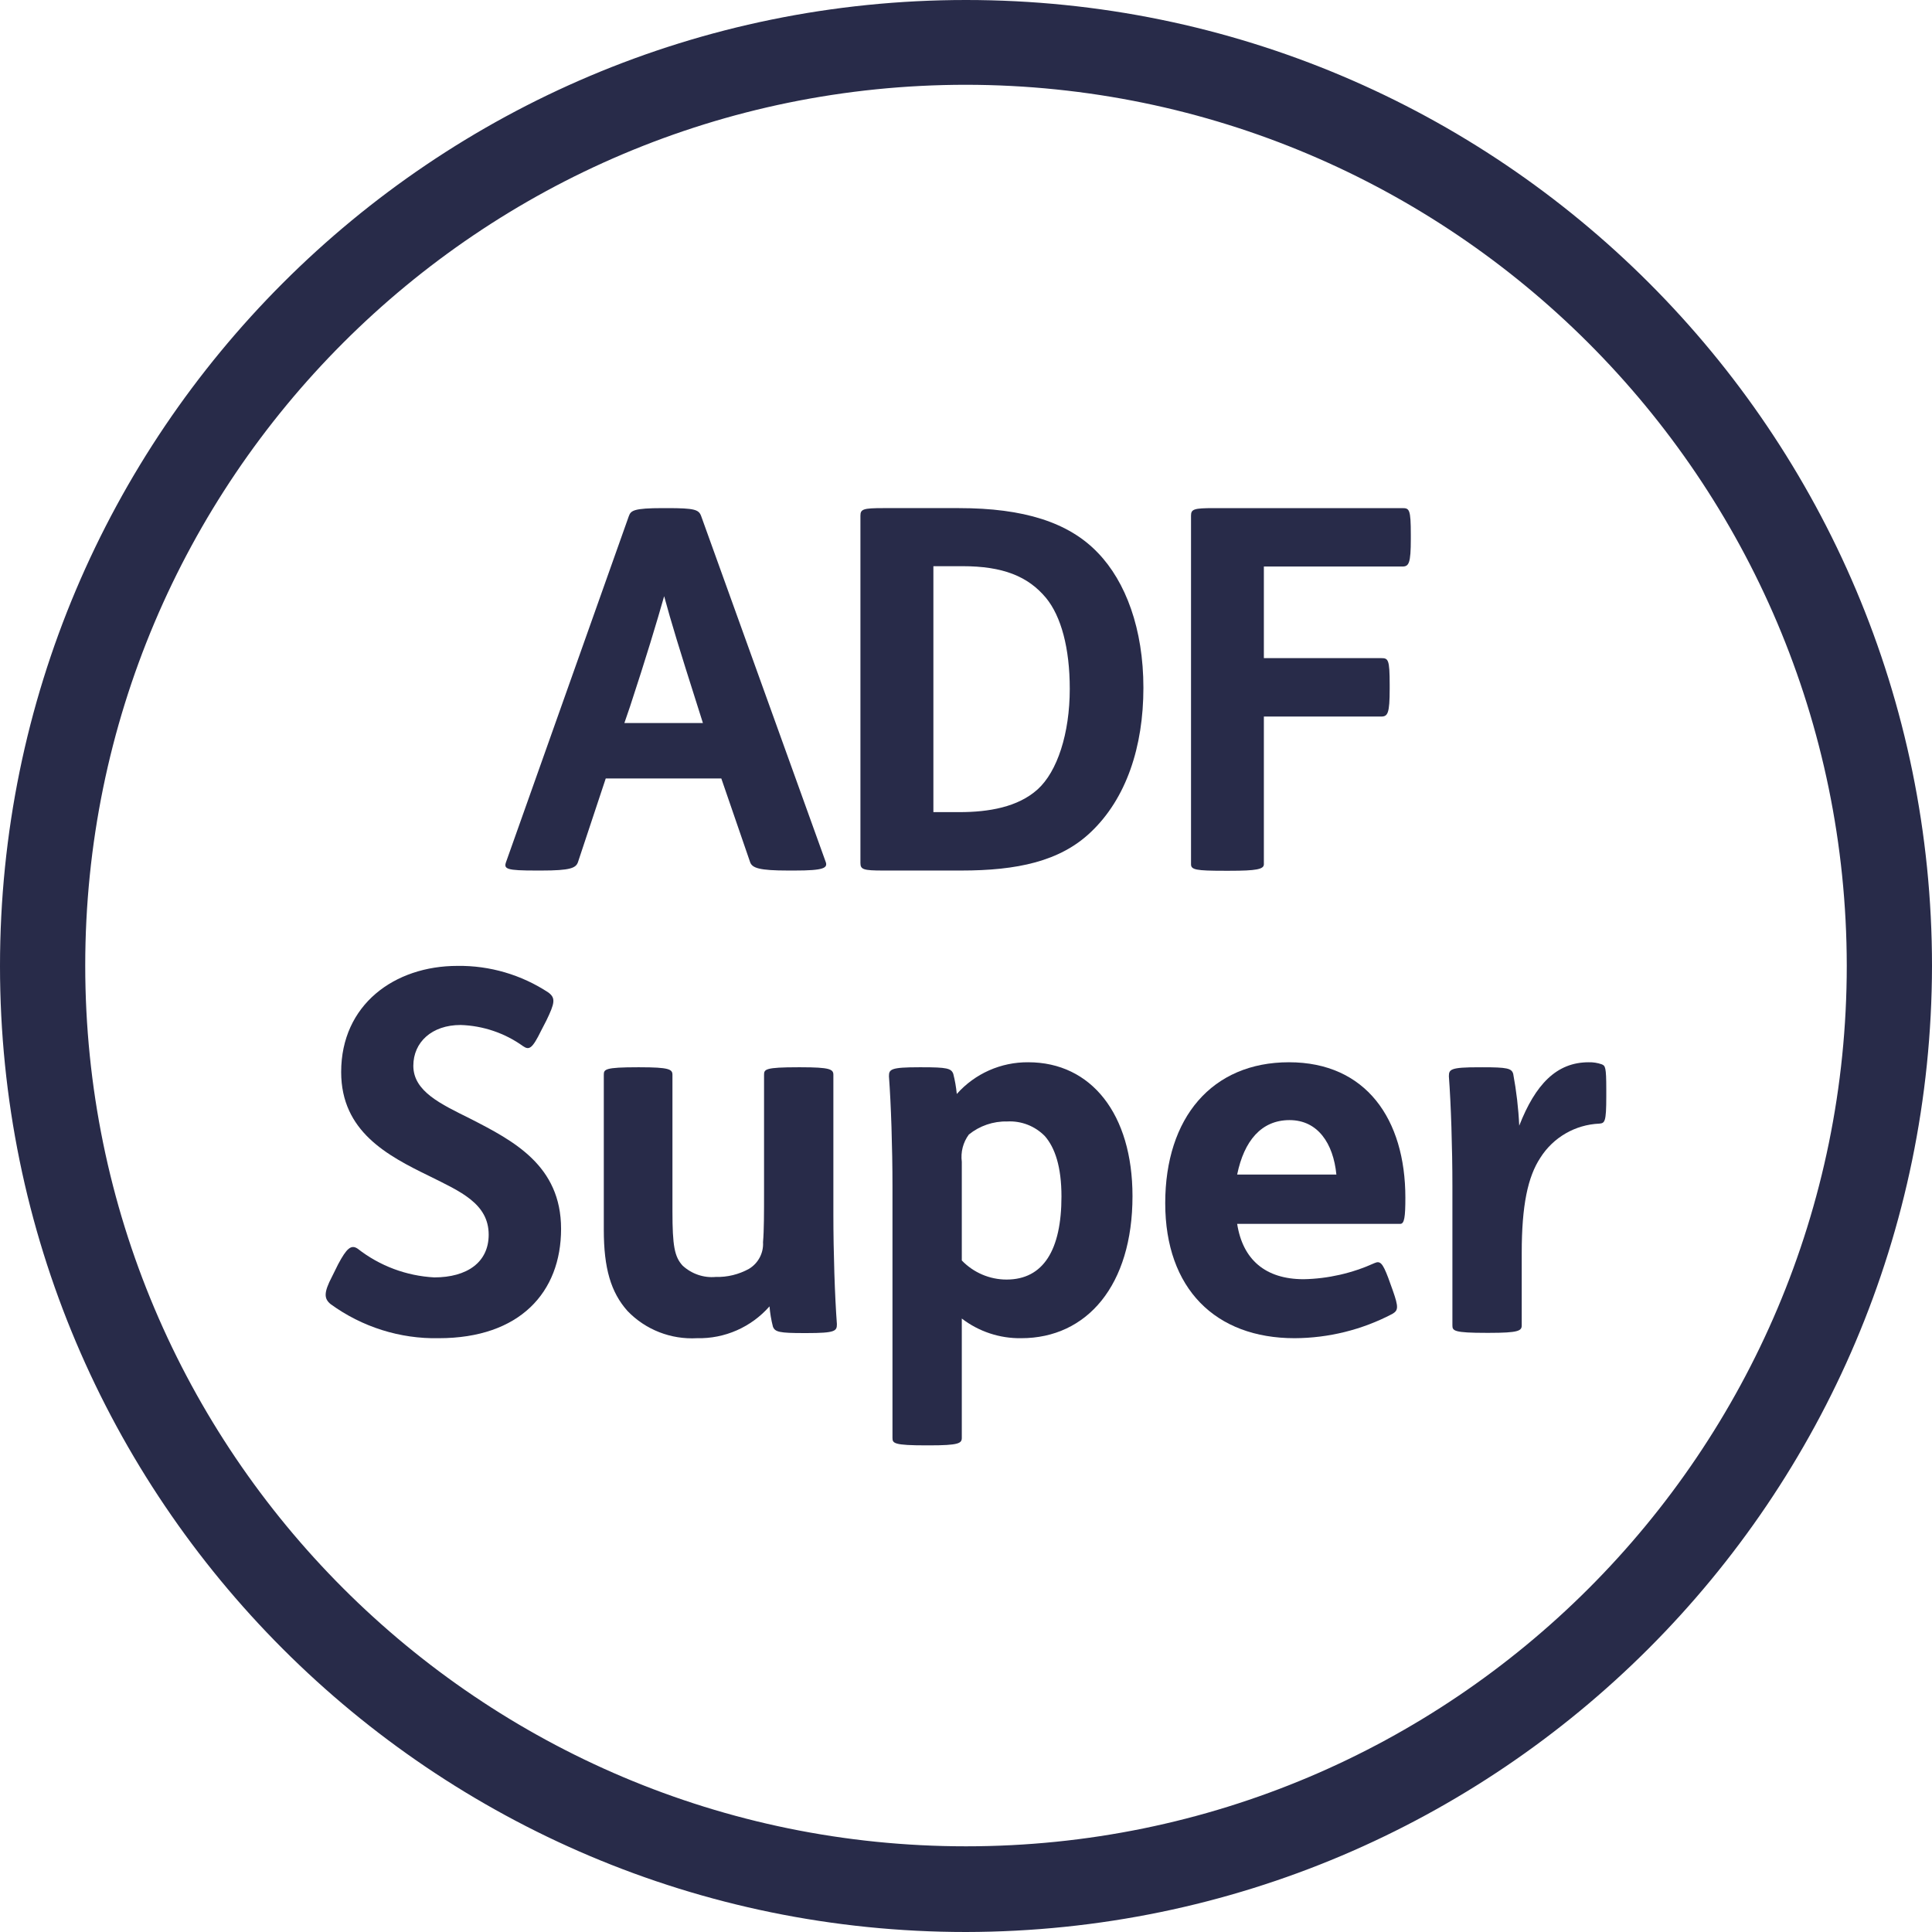
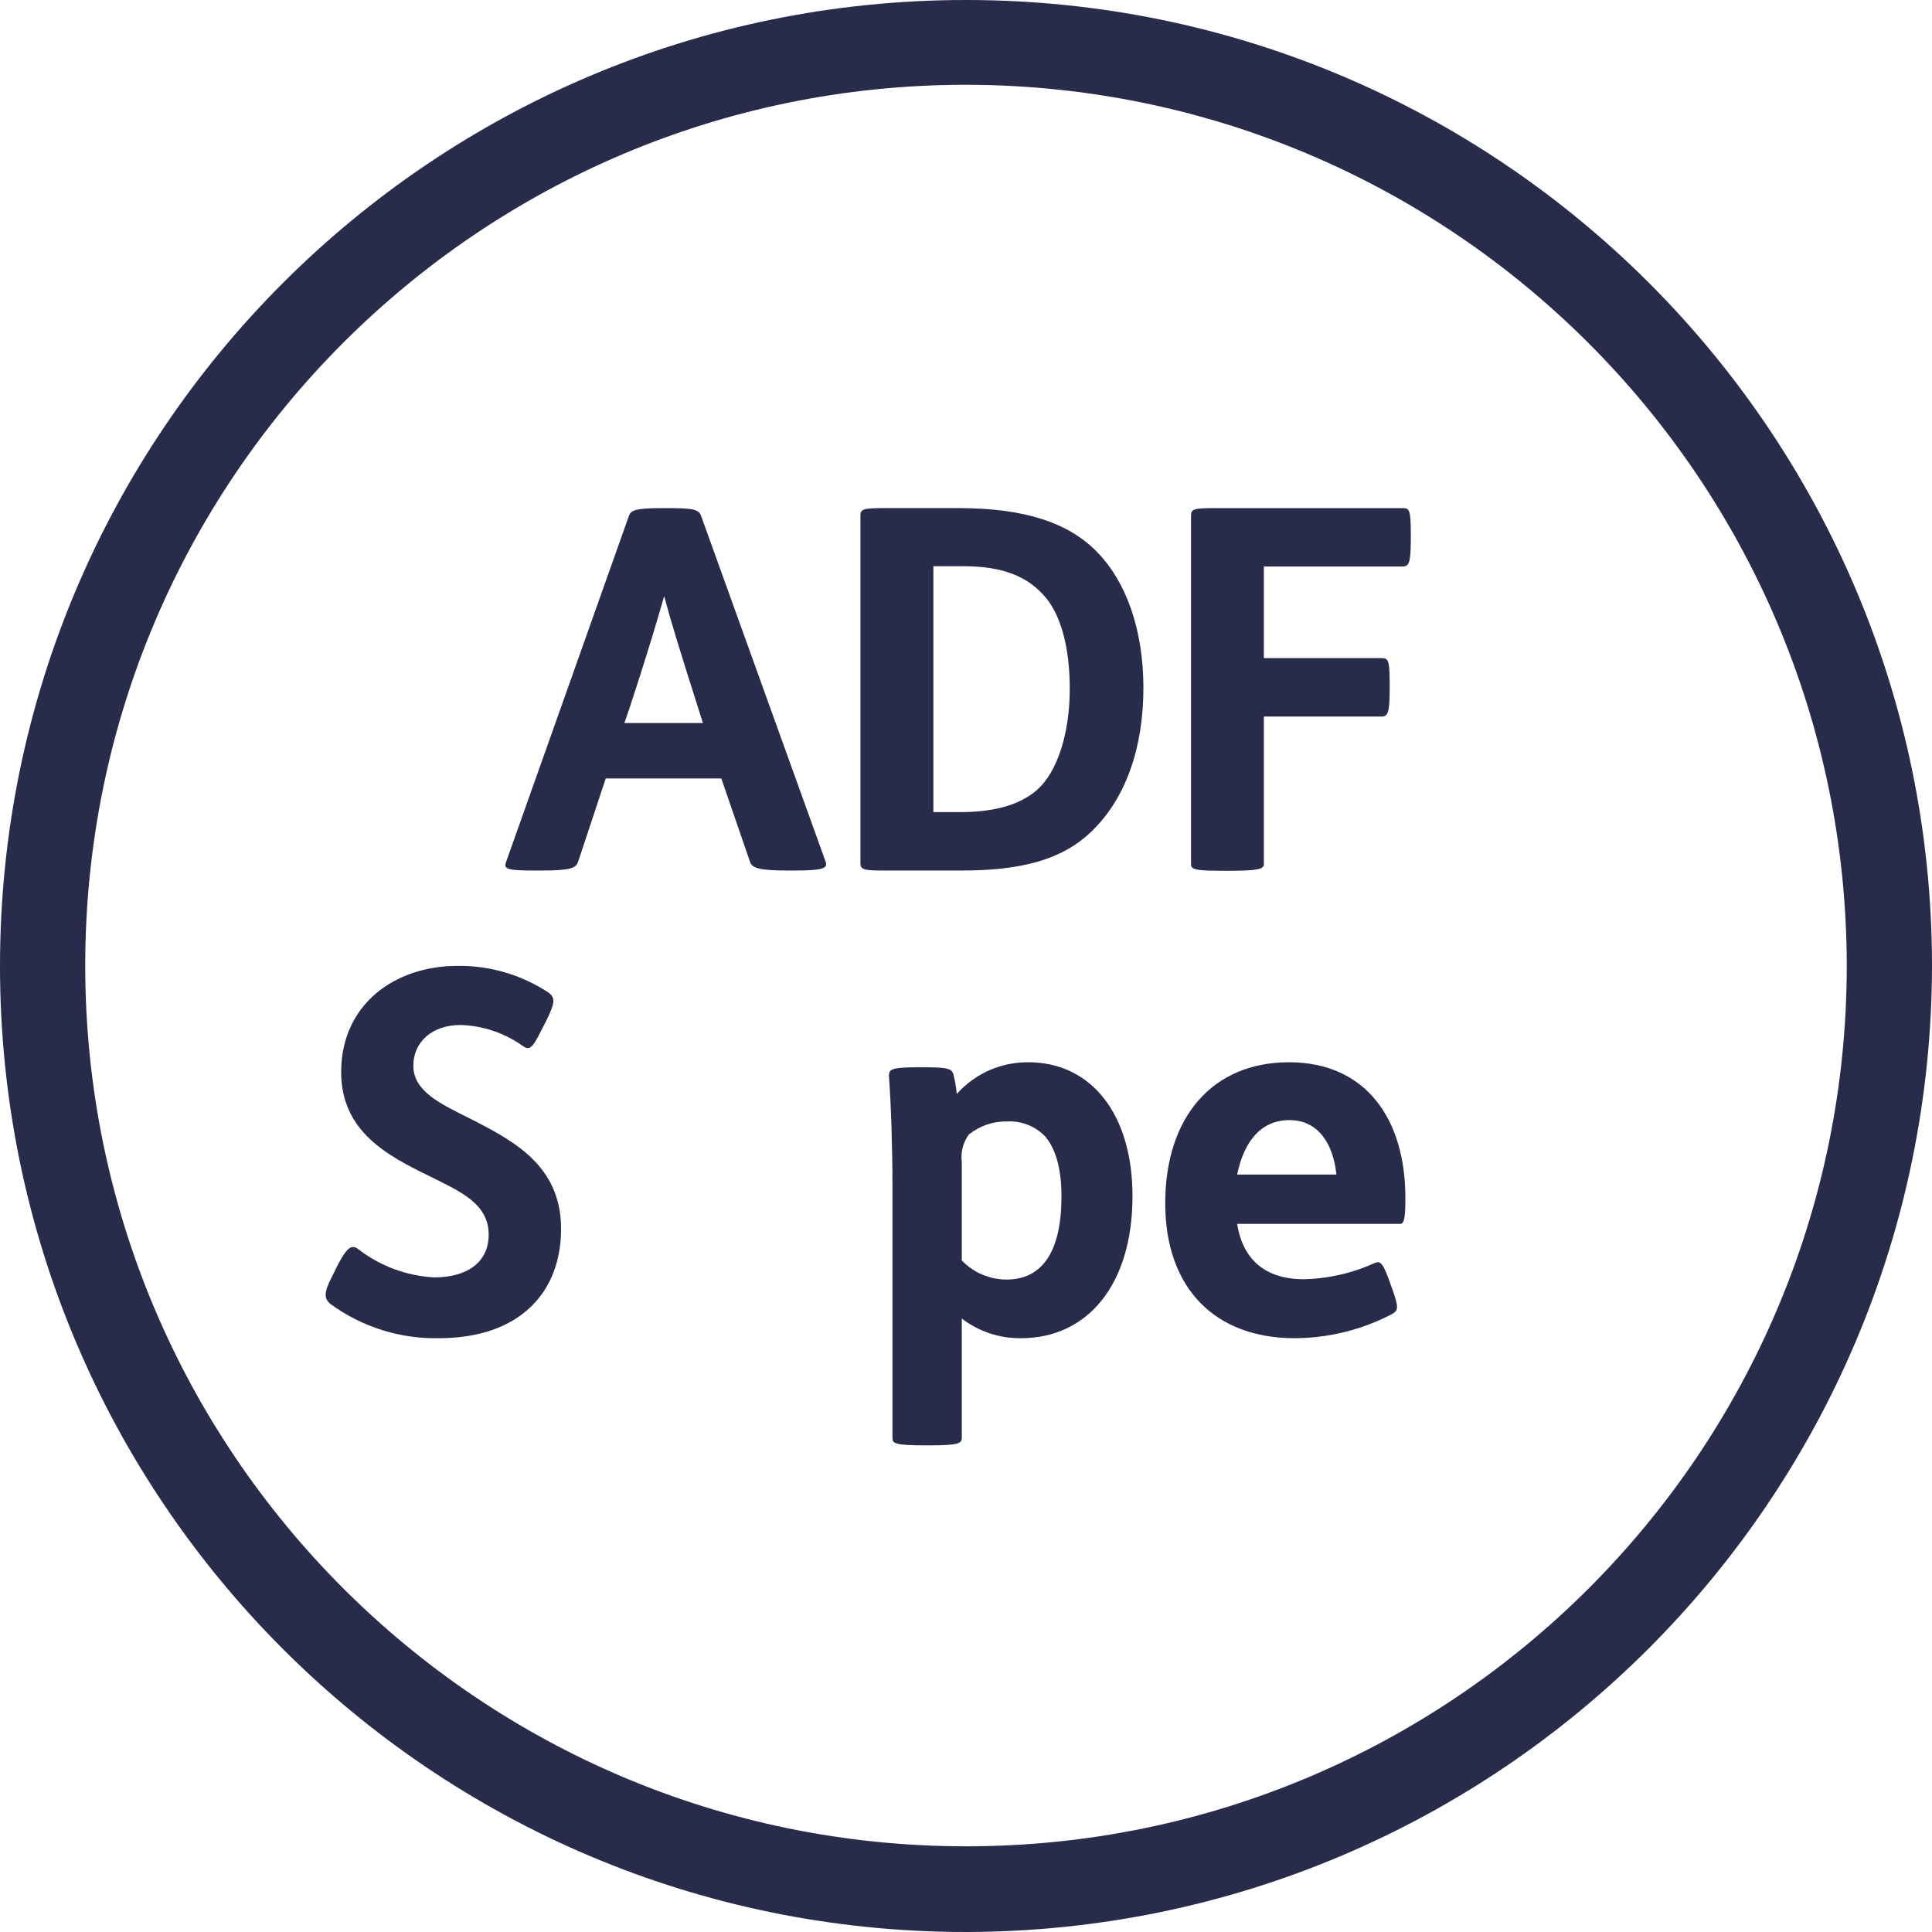
<svg xmlns="http://www.w3.org/2000/svg" viewBox="0 0 170 170">
  <defs>
    <style>.d{fill:#282b49;}</style>
  </defs>
  <g id="a" />
  <g id="b">
    <g id="c">
      <path class="d" d="M85,170C38.06,170,0,131.94,0,85S38.06,0,85,0s85,38.06,85,85c-.08,46.91-38.09,84.92-85,85Zm0-162.54C42.2,7.46,7.5,42.16,7.5,84.96s34.7,77.5,77.5,77.5,77.5-34.7,77.5-77.5c-.05-42.78-34.72-77.45-77.5-77.5Z" />
      <path class="d" d="M58.7,44.71c2.44,0,2.79,.13,3,.71l10.94,30.38c.23,.58-.13,.8-2.74,.8h-.53c-2.57,0-3.19-.22-3.37-.75l-2.53-7.35h-10.17l-2.44,7.35c-.18,.53-.66,.75-3.23,.75h-.45c-2.61,0-2.87-.13-2.65-.75l10.8-30.43c.18-.49,.4-.71,3-.71h.37Zm-3.76,18.91h6.91l-.49-1.55c-1.55-4.87-2.3-7.31-2.92-9.61-.63,2.22-1.6,5.45-3,9.7l-.5,1.46Z" />
      <path class="d" d="M84.39,44.71c5.67,0,9.65,1.24,12.22,3.94,2.44,2.53,4,6.69,4,11.87s-1.5,9.75-4.65,12.72c-2.7,2.56-6.47,3.36-11.38,3.36h-6.87c-1.73,0-2-.09-2-.66v-30.57c0-.57,.26-.66,2-.66h6.68Zm-2.26,26.75h2.3c2.57,0,5.14-.44,6.87-2s2.83-4.91,2.83-8.85c0-3.59-.76-6.38-2.09-8-1.59-1.91-3.81-2.79-7.35-2.79h-2.56v21.64Z" />
      <path class="d" d="M123.39,44.71c.62,0,.75,.09,.75,2.35v.35c0,2.17-.17,2.44-.75,2.44h-12.18v8.06h10.32c.62,0,.75,.09,.75,2.35v.35c0,2.17-.17,2.44-.75,2.44h-10.32v13c0,.44-.67,.57-3,.57h-.49c-2.48,0-2.92-.09-2.92-.57v-30.68c0-.57,.26-.66,2-.66h16.59Z" />
      <path class="d" d="M47.62,90.68c-.8,1.64-1.07,1.73-1.6,1.37-1.6-1.15-3.52-1.8-5.49-1.86-2.53,0-4.16,1.51-4.16,3.59,0,2.26,2.43,3.37,5,4.65,3.81,1.95,8,4.12,8,9.7s-3.63,9.62-10.76,9.62c-3.42,.07-6.76-.99-9.52-3-.58-.48-.62-1,.13-2.43l.53-1.07c.75-1.41,1.15-1.77,1.73-1.37,1.93,1.51,4.28,2.39,6.73,2.52,2.88,0,4.79-1.32,4.79-3.76,0-2.75-2.53-3.81-5.19-5.14-3.72-1.81-7.79-3.94-7.79-9.17,0-5.93,4.69-9.34,10.23-9.34,2.84-.04,5.63,.78,8,2.34,.66,.49,.57,.93-.18,2.48l-.45,.87Z" />
-       <path class="d" d="M56.29,93.91c2.61,0,2.88,.18,2.88,.67v12c0,3.05,.18,4,.89,4.78,.79,.73,1.85,1.1,2.92,1,1.02,.03,2.03-.22,2.92-.71,.82-.49,1.3-1.4,1.24-2.35,.09-1,.09-2.65,.09-4.34v-10.38c0-.49,.09-.67,3-.67h.22c2.61,0,2.88,.18,2.88,.67v12.22c0,3.46,.13,7.31,.31,9.71,0,.61-.13,.79-2.66,.79h-.22c-2.17,0-2.57-.09-2.75-.57-.15-.58-.25-1.18-.3-1.78-1.61,1.83-3.94,2.86-6.38,2.8-2.29,.13-4.53-.74-6.12-2.4-1.46-1.64-2.08-3.76-2.08-7.13v-13.64c0-.49,.09-.67,3-.67h.16Z" />
      <path class="d" d="M81.13,93.91c2.17,0,2.57,.09,2.75,.58,.15,.58,.25,1.17,.31,1.77,1.6-1.8,3.89-2.81,6.29-2.79,5.54,0,9.17,4.56,9.17,11.78,0,7.84-4,12.5-9.79,12.5-1.89,.03-3.73-.58-5.23-1.73v10.5c0,.48-.26,.66-2.88,.66h-.22c-2.88,0-3-.18-3-.66v-22.11c0-3.45-.13-7.31-.31-9.7,0-.62,.14-.8,2.66-.8h.25Zm3.5,17c1.03,1.07,2.45,1.68,3.94,1.68,3.24,0,4.83-2.61,4.83-7.31,0-2.61-.57-4.29-1.46-5.31-.87-.89-2.08-1.36-3.32-1.29-1.22-.03-2.42,.38-3.37,1.15-.51,.69-.73,1.55-.62,2.4v8.68Z" />
      <path class="d" d="M108.86,107.69c.49,3.14,2.48,4.87,5.85,4.87,2.15-.04,4.28-.53,6.24-1.42,.49-.22,.71,0,1.2,1.29l.4,1.11c.53,1.5,.49,1.77-.05,2.08-2.65,1.39-5.6,2.12-8.59,2.13-6.95,0-11.38-4.35-11.38-11.88s4.12-12.4,10.89-12.4,10.24,5,10.24,11.92c0,1.72-.09,2.3-.45,2.3h-14.35Zm8.73-4.34c-.27-2.75-1.64-4.79-4.12-4.79s-4,1.82-4.61,4.79h8.73Z" />
-       <path class="d" d="M130.44,93.91c2.17,0,2.57,.09,2.71,.58,.28,1.51,.46,3.03,.53,4.56,1.42-3.63,3.28-5.58,6.11-5.58,.39-.01,.78,.05,1.15,.18,.31,.13,.4,.22,.4,2.21v.62c0,2.26-.13,2.35-.62,2.39-2.11,.09-4.05,1.21-5.18,3-1.11,1.68-1.64,4.21-1.64,8.37v6.38c0,.48-.27,.66-2.88,.66h-.22c-2.88,0-3-.18-3-.66v-12.21c0-3.45-.13-7.31-.31-9.7,0-.62,.13-.8,2.66-.8h.29Z" />
    </g>
  </g>
</svg>